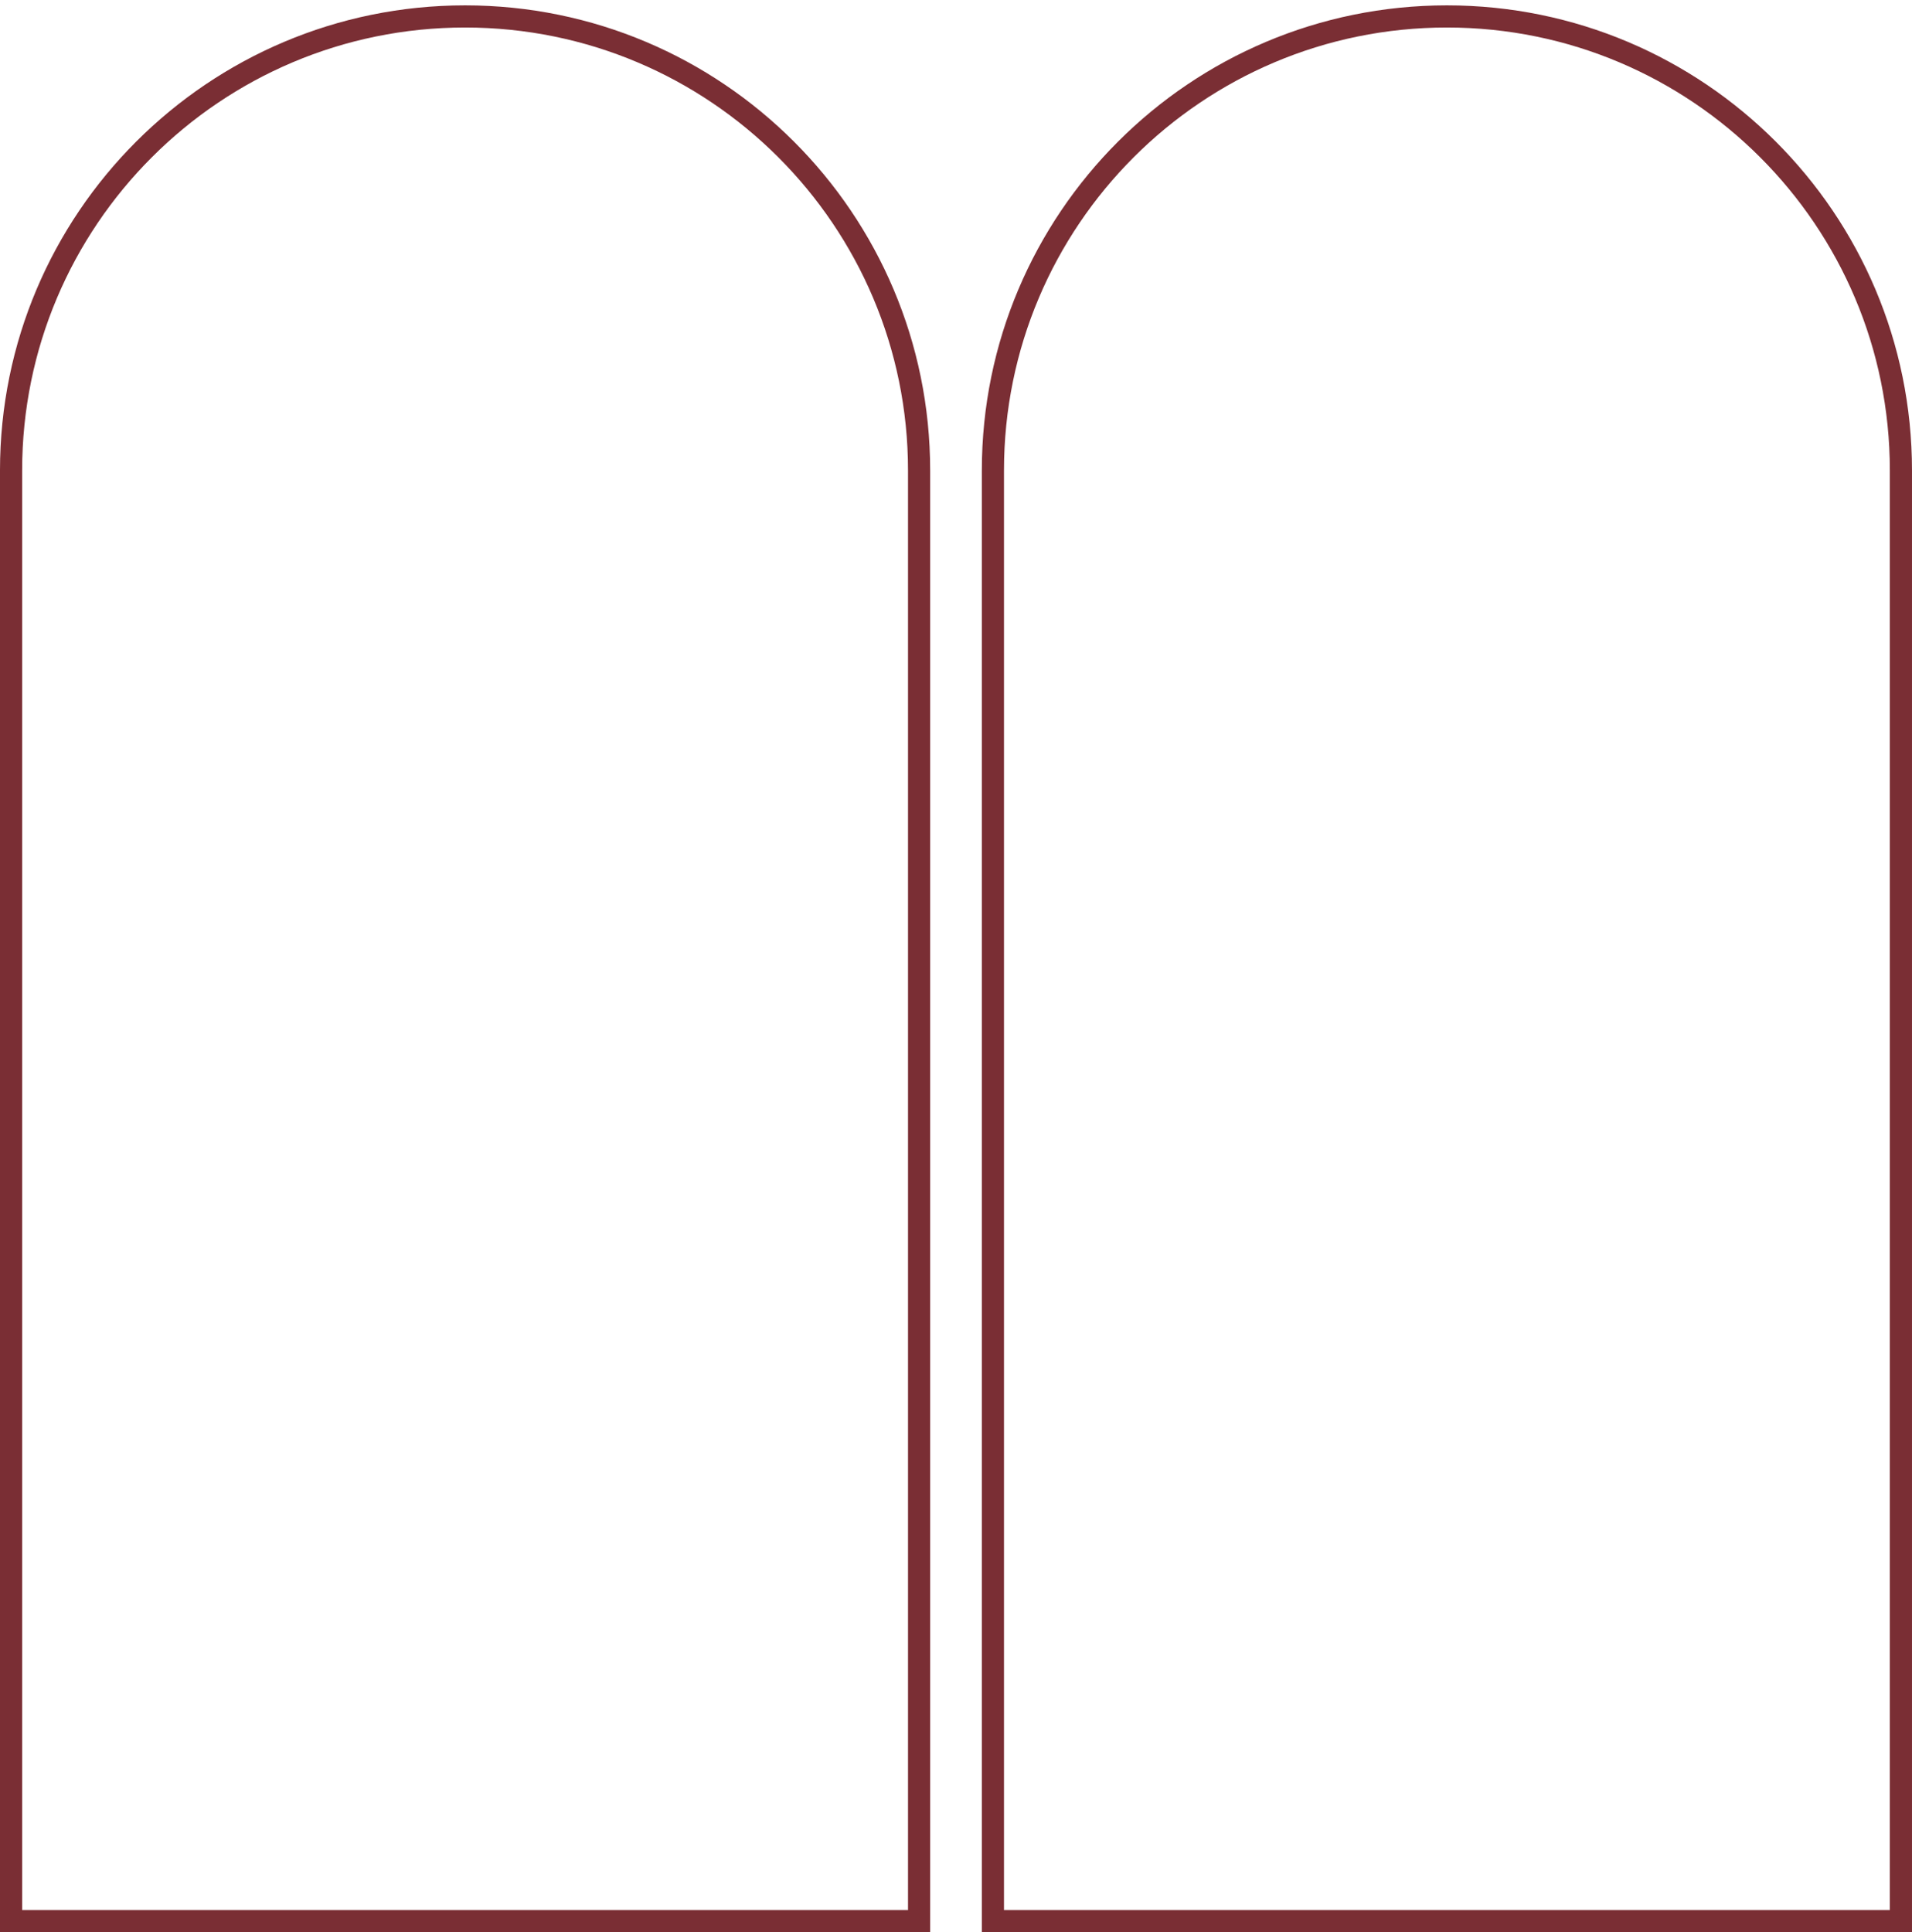
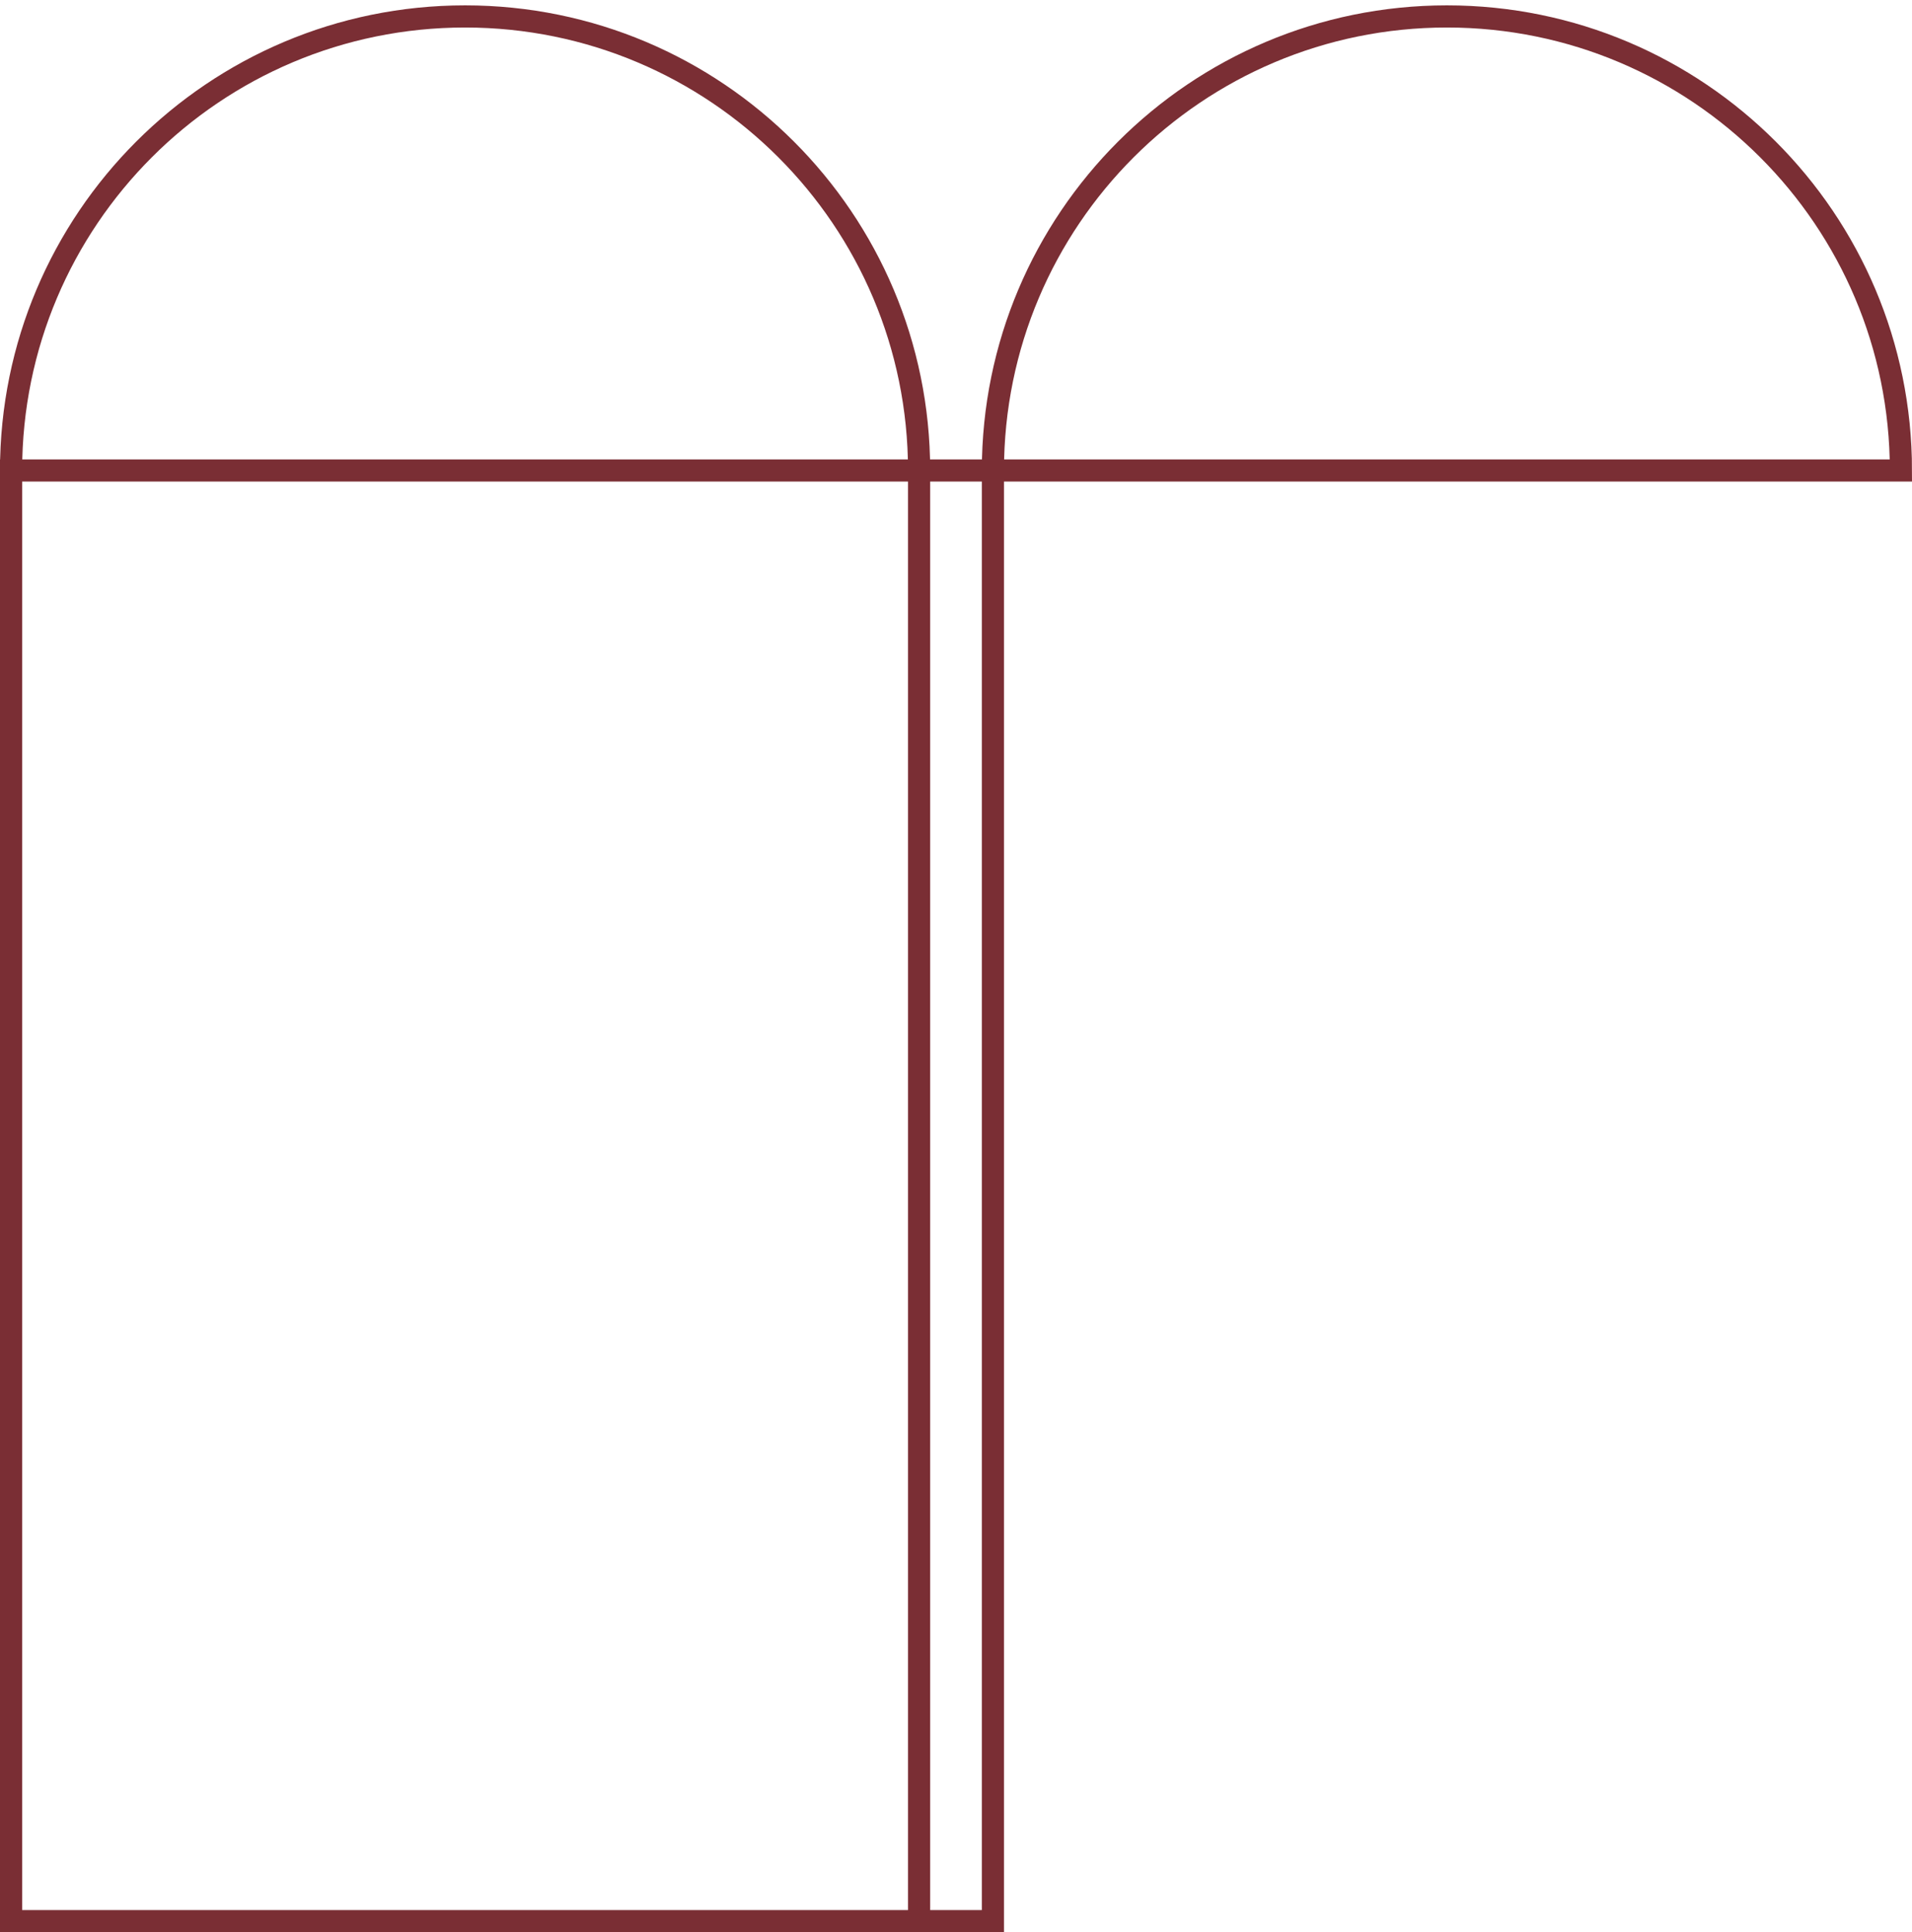
<svg xmlns="http://www.w3.org/2000/svg" width="190" height="192" viewBox="0 0 190 192" fill="none">
-   <path d="M1.1 46.749C1.1 21.832 21.299 1.633 46.216 1.633C71.133 1.633 91.332 21.832 91.332 46.749V190.9H1.1V46.749ZM188.899 46.749V190.9H98.668V46.749C98.668 21.832 118.867 1.633 143.784 1.633C168.7 1.633 188.899 21.832 188.899 46.749Z" stroke="#7A2E34" stroke-width="2.201" />
+   <path d="M1.1 46.749C1.1 21.832 21.299 1.633 46.216 1.633C71.133 1.633 91.332 21.832 91.332 46.749V190.9H1.1V46.749ZV190.9H98.668V46.749C98.668 21.832 118.867 1.633 143.784 1.633C168.7 1.633 188.899 21.832 188.899 46.749Z" stroke="#7A2E34" stroke-width="2.201" />
</svg>